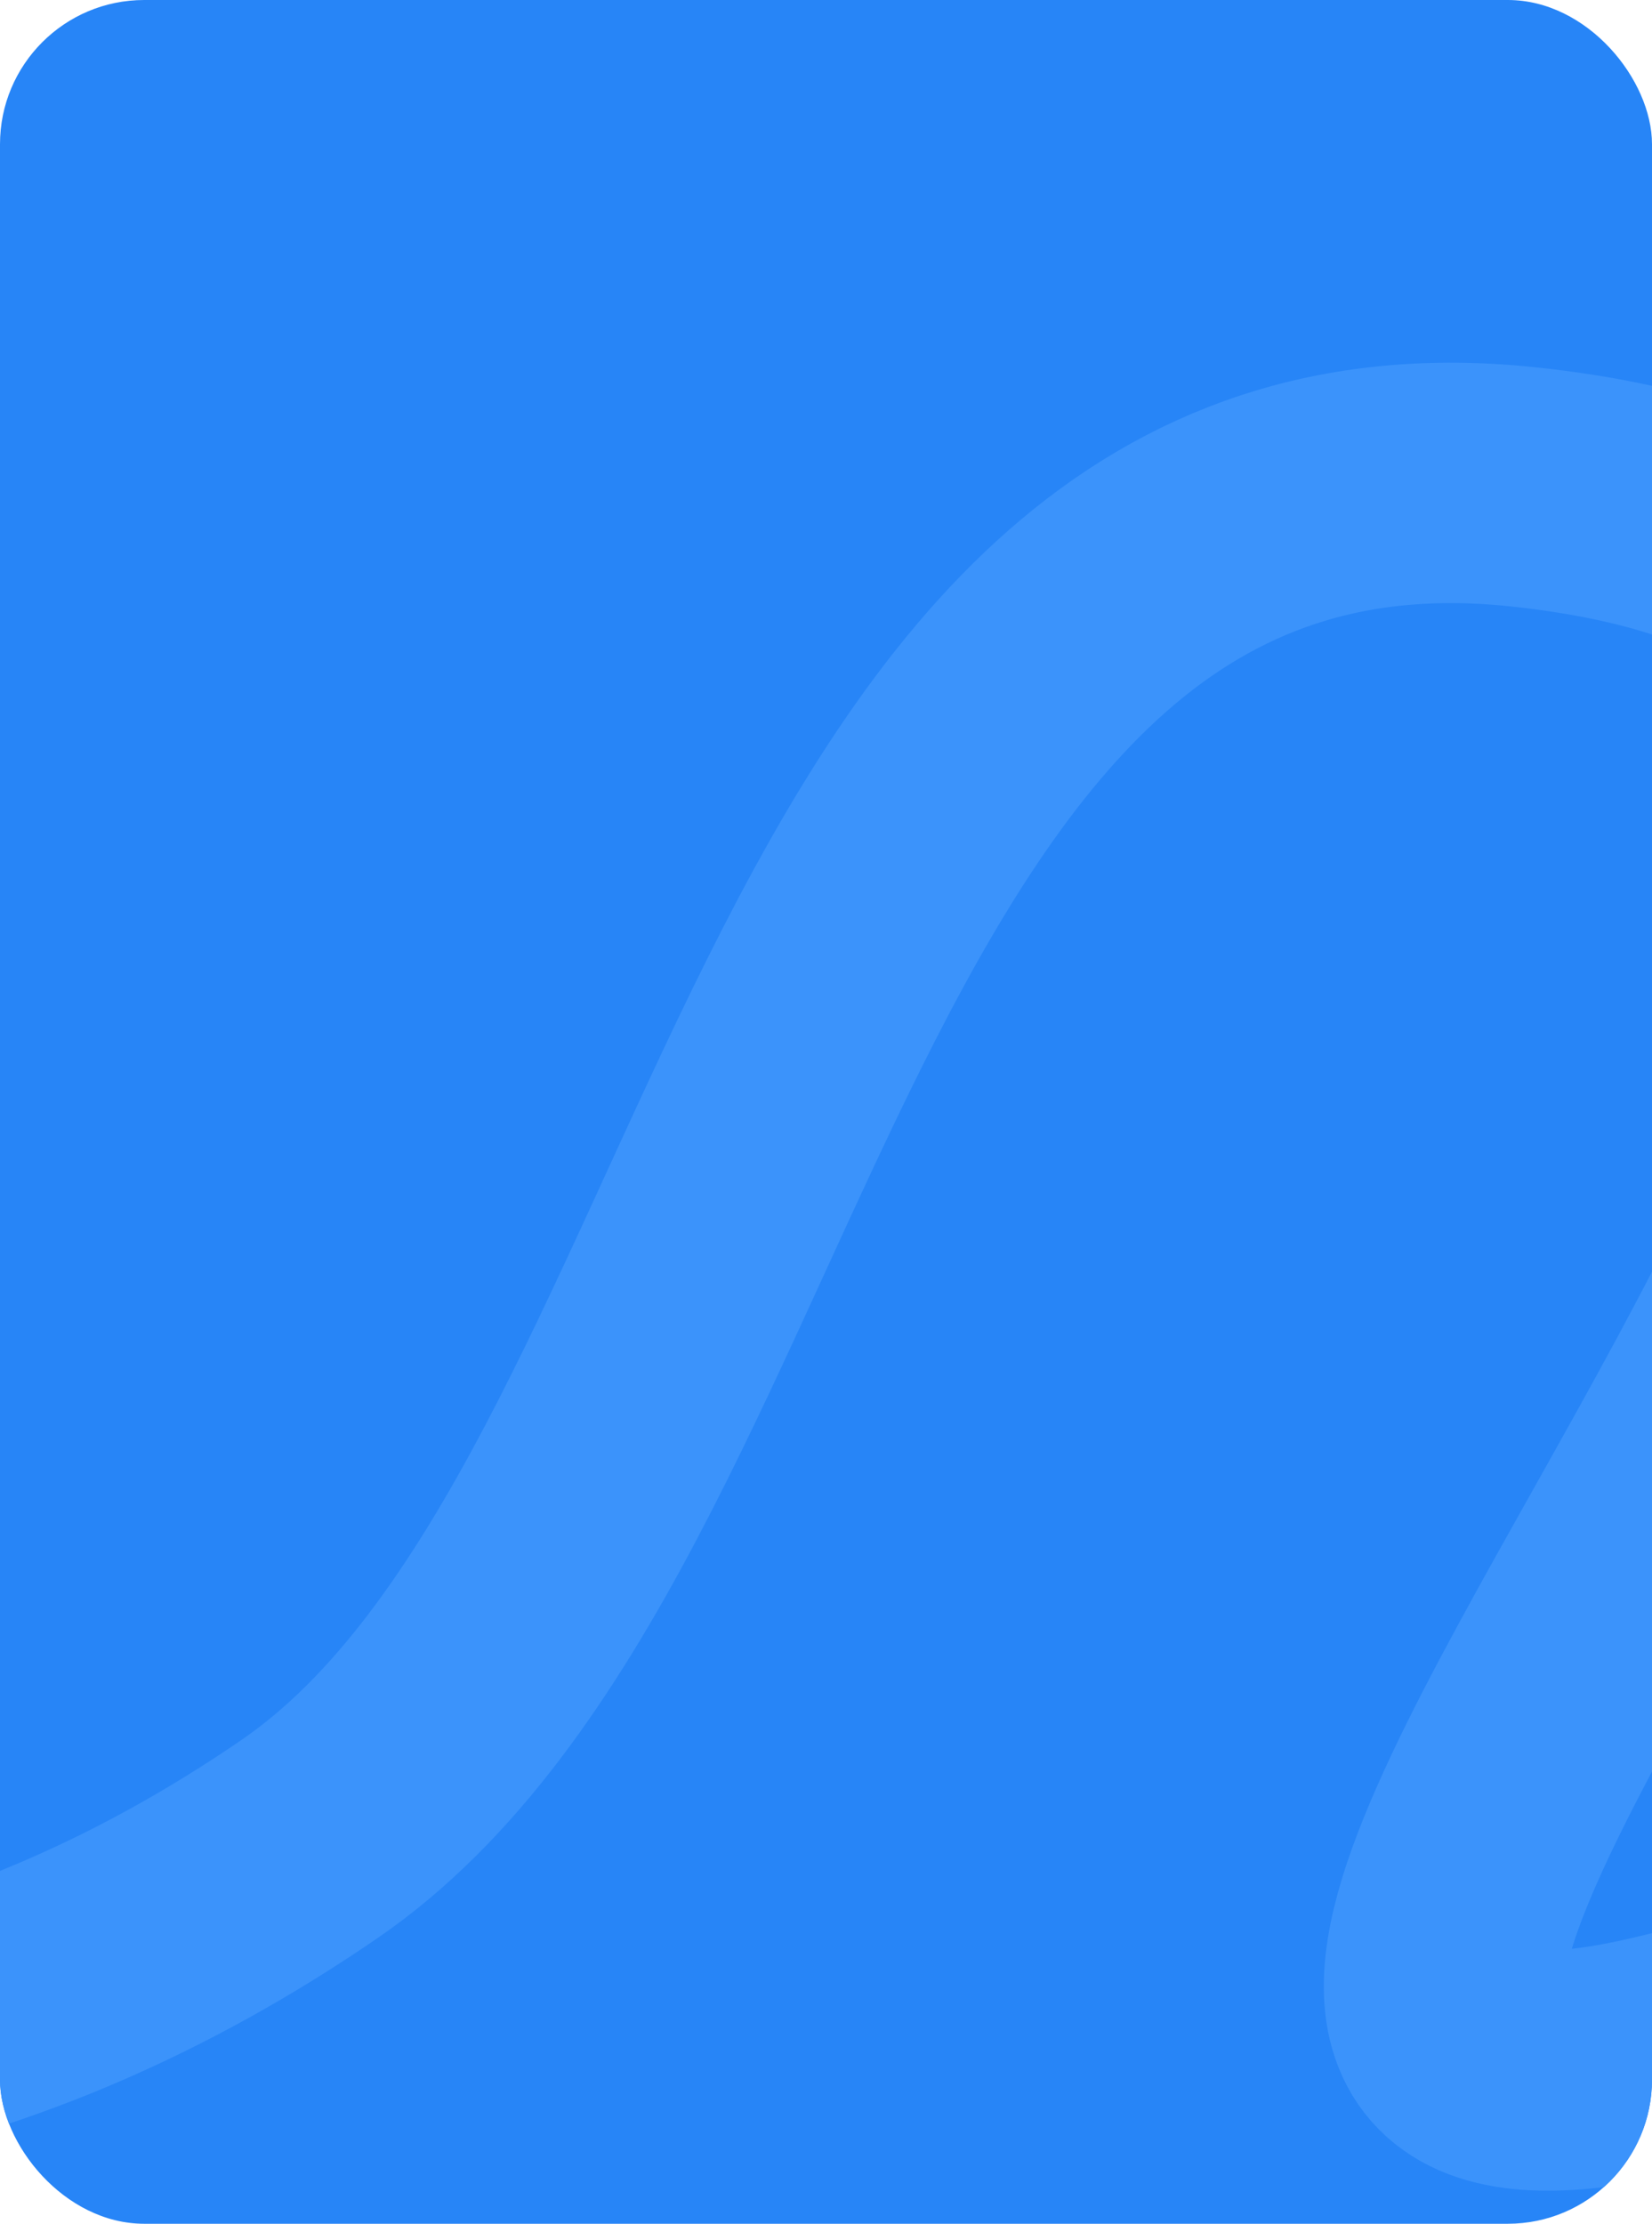
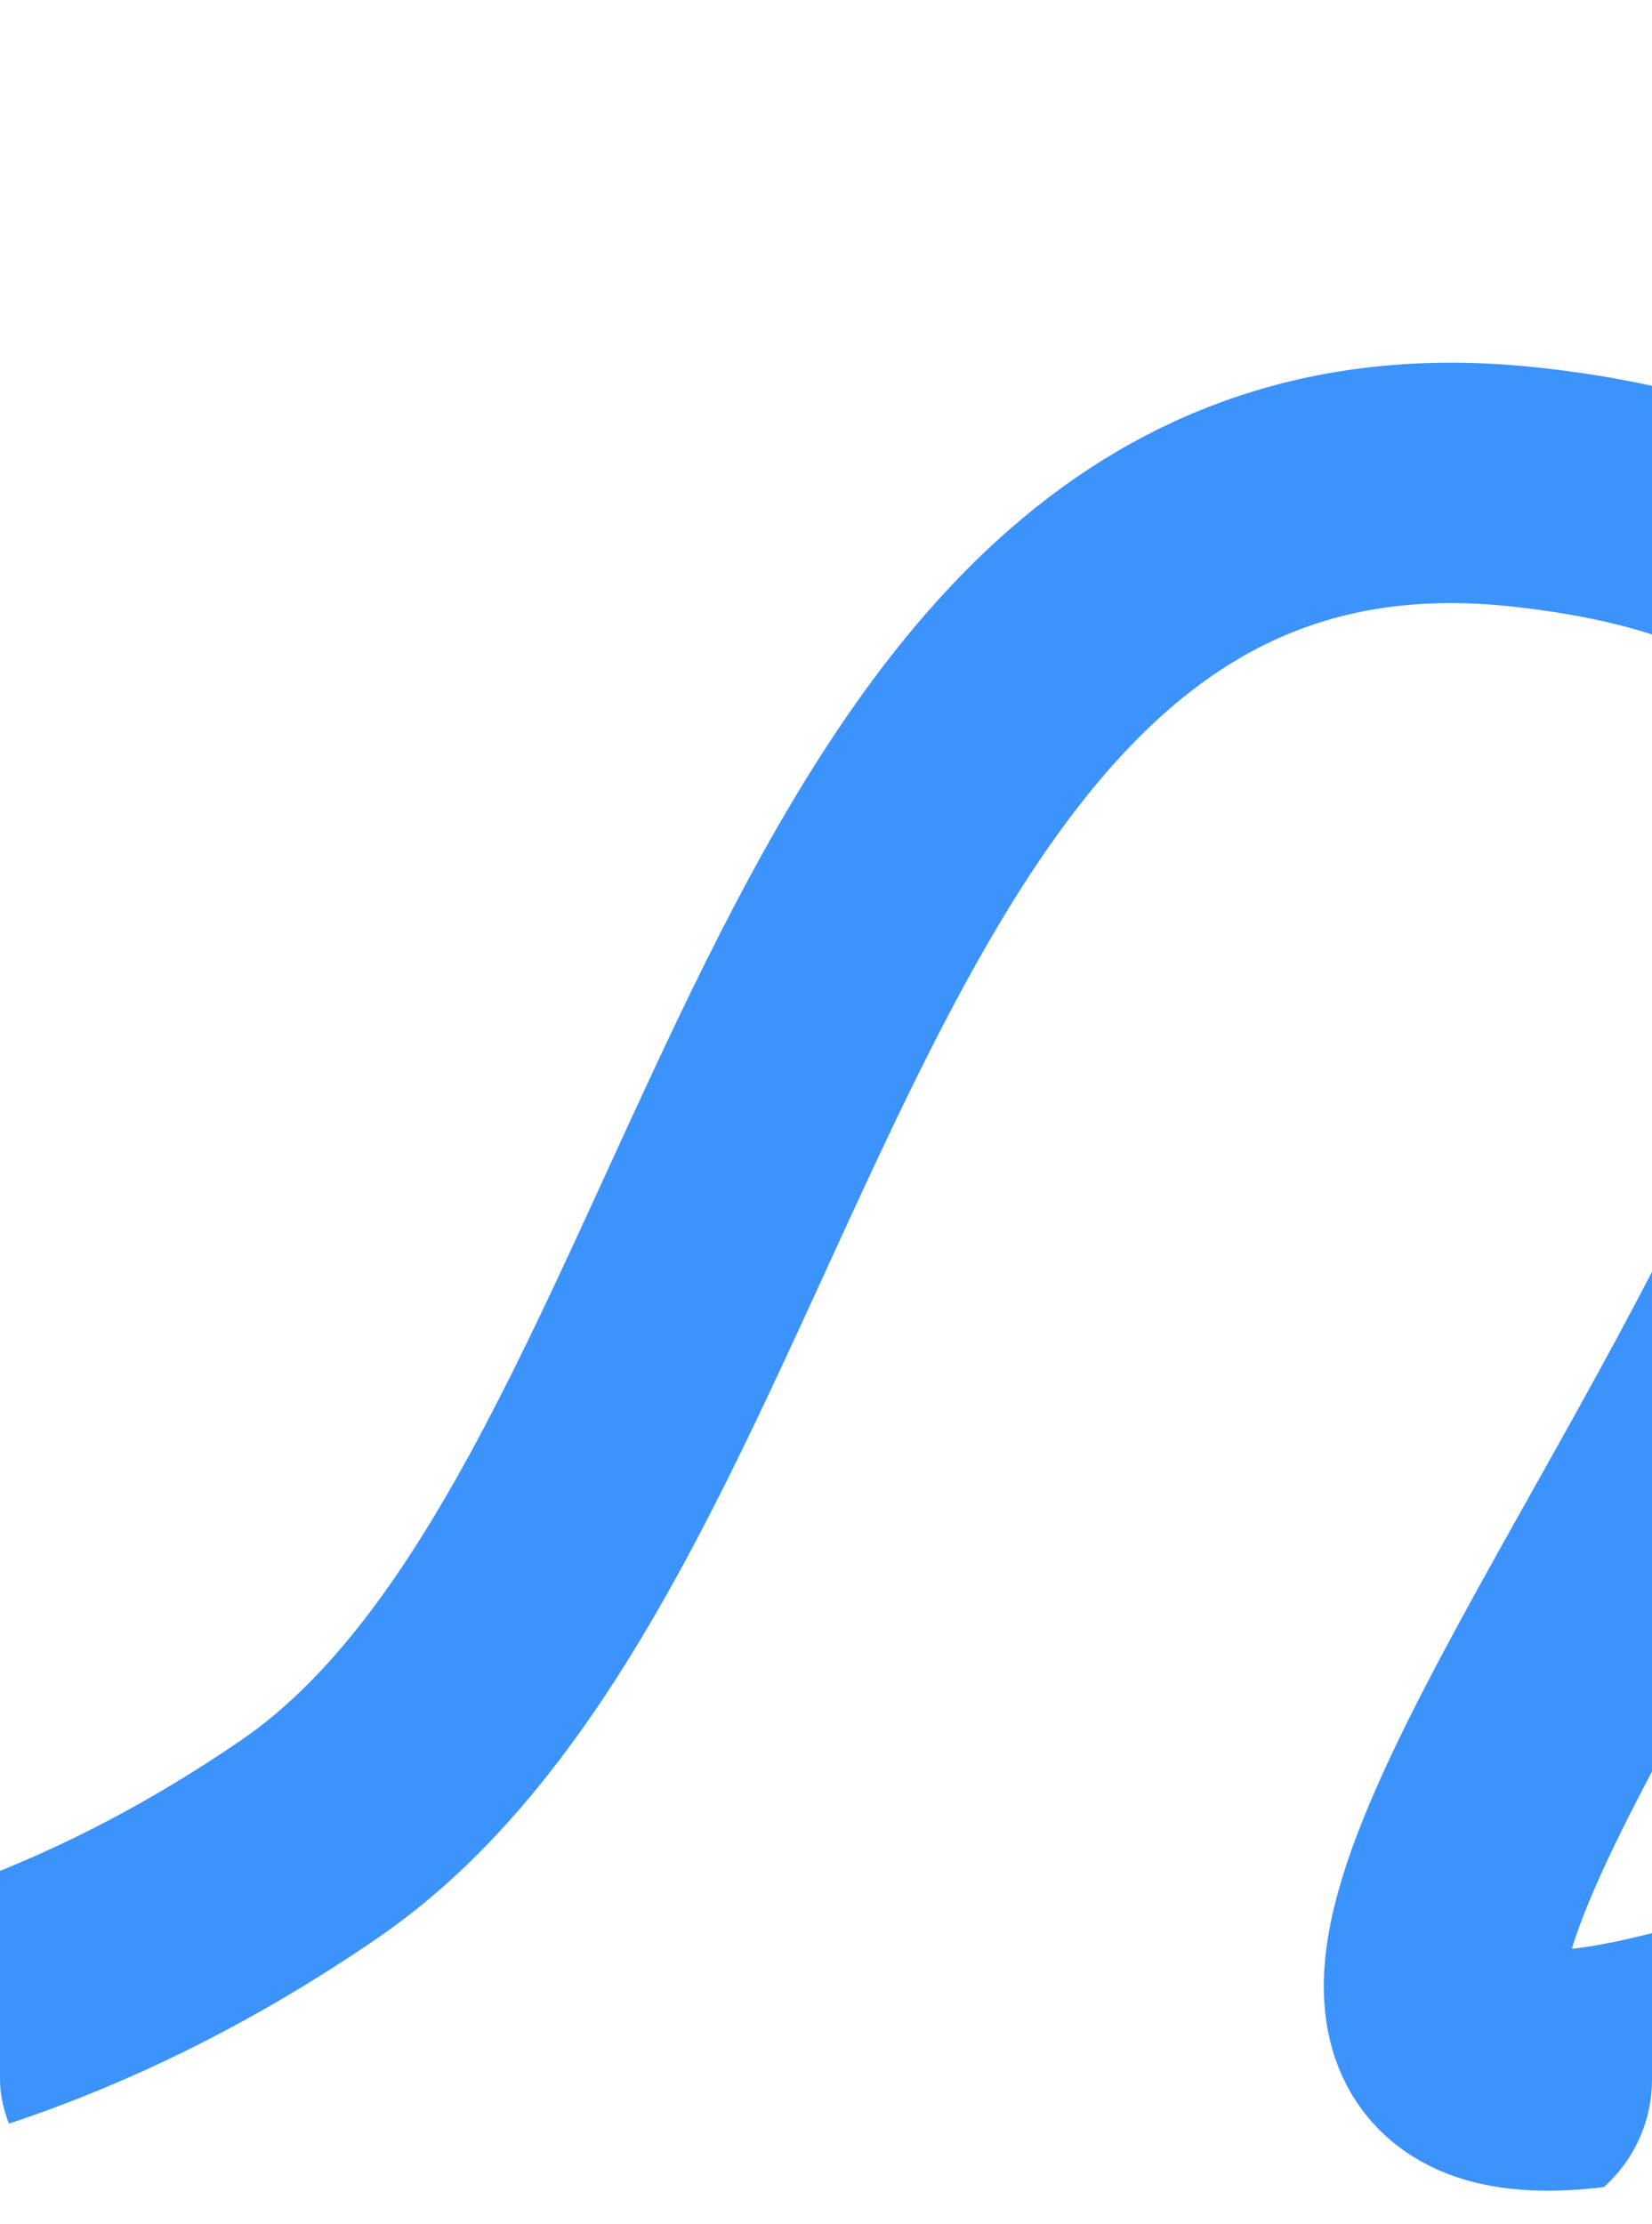
<svg xmlns="http://www.w3.org/2000/svg" width="275" height="370" viewBox="0 0 275 370" fill="none">
-   <rect width="275" height="370" rx="24" fill="#2785F7" />
  <g clip-path="url(#clip0_653_28654)">
-     <path d="M-1216 213.169C-1206.5 481.169 -1040.04 164.735 -781.5 164.735C-667 164.735 -670.5 159.735 -525.5 253.235C-380.5 346.735 -187.5 331.668 -129 253.234C-82.68 191.13 -147 62.001 -221.5 164.734C-284.249 251.264 -114.557 419.796 51.5 306.001C128.5 253.234 131 68 253.5 81C450.199 101.874 137.5 376 278 341.5C418.5 307 357 351.735 320.5 423.235C284 494.735 329.5 567.169 226 567.169C122.5 567.169 107.5 423.235 180 423.235C362.922 423.235 105.5 615.001 51.5 588.001C-60.773 531.864 -8.5 494.001 -129 450.001C-249.5 406.001 -298 440.501 -403.5 480.001C-487.9 511.601 -620.5 477.888 -722 461.001C-836.667 441.923 -1066.3 390.401 -915.5 488.001" stroke="#3B93FB" stroke-width="40" />
+     <path d="M-1216 213.169C-1206.5 481.169 -1040.04 164.735 -781.5 164.735C-380.5 346.735 -187.5 331.668 -129 253.234C-82.68 191.13 -147 62.001 -221.5 164.734C-284.249 251.264 -114.557 419.796 51.5 306.001C128.5 253.234 131 68 253.5 81C450.199 101.874 137.5 376 278 341.5C418.5 307 357 351.735 320.5 423.235C284 494.735 329.5 567.169 226 567.169C122.5 567.169 107.5 423.235 180 423.235C362.922 423.235 105.5 615.001 51.5 588.001C-60.773 531.864 -8.5 494.001 -129 450.001C-249.5 406.001 -298 440.501 -403.5 480.001C-487.9 511.601 -620.5 477.888 -722 461.001C-836.667 441.923 -1066.3 390.401 -915.5 488.001" stroke="#3B93FB" stroke-width="40" />
  </g>
  <defs>
    <clipPath id="clip0_653_28654">
      <rect width="275" height="370" rx="24" fill="white" />
    </clipPath>
  </defs>
</svg>